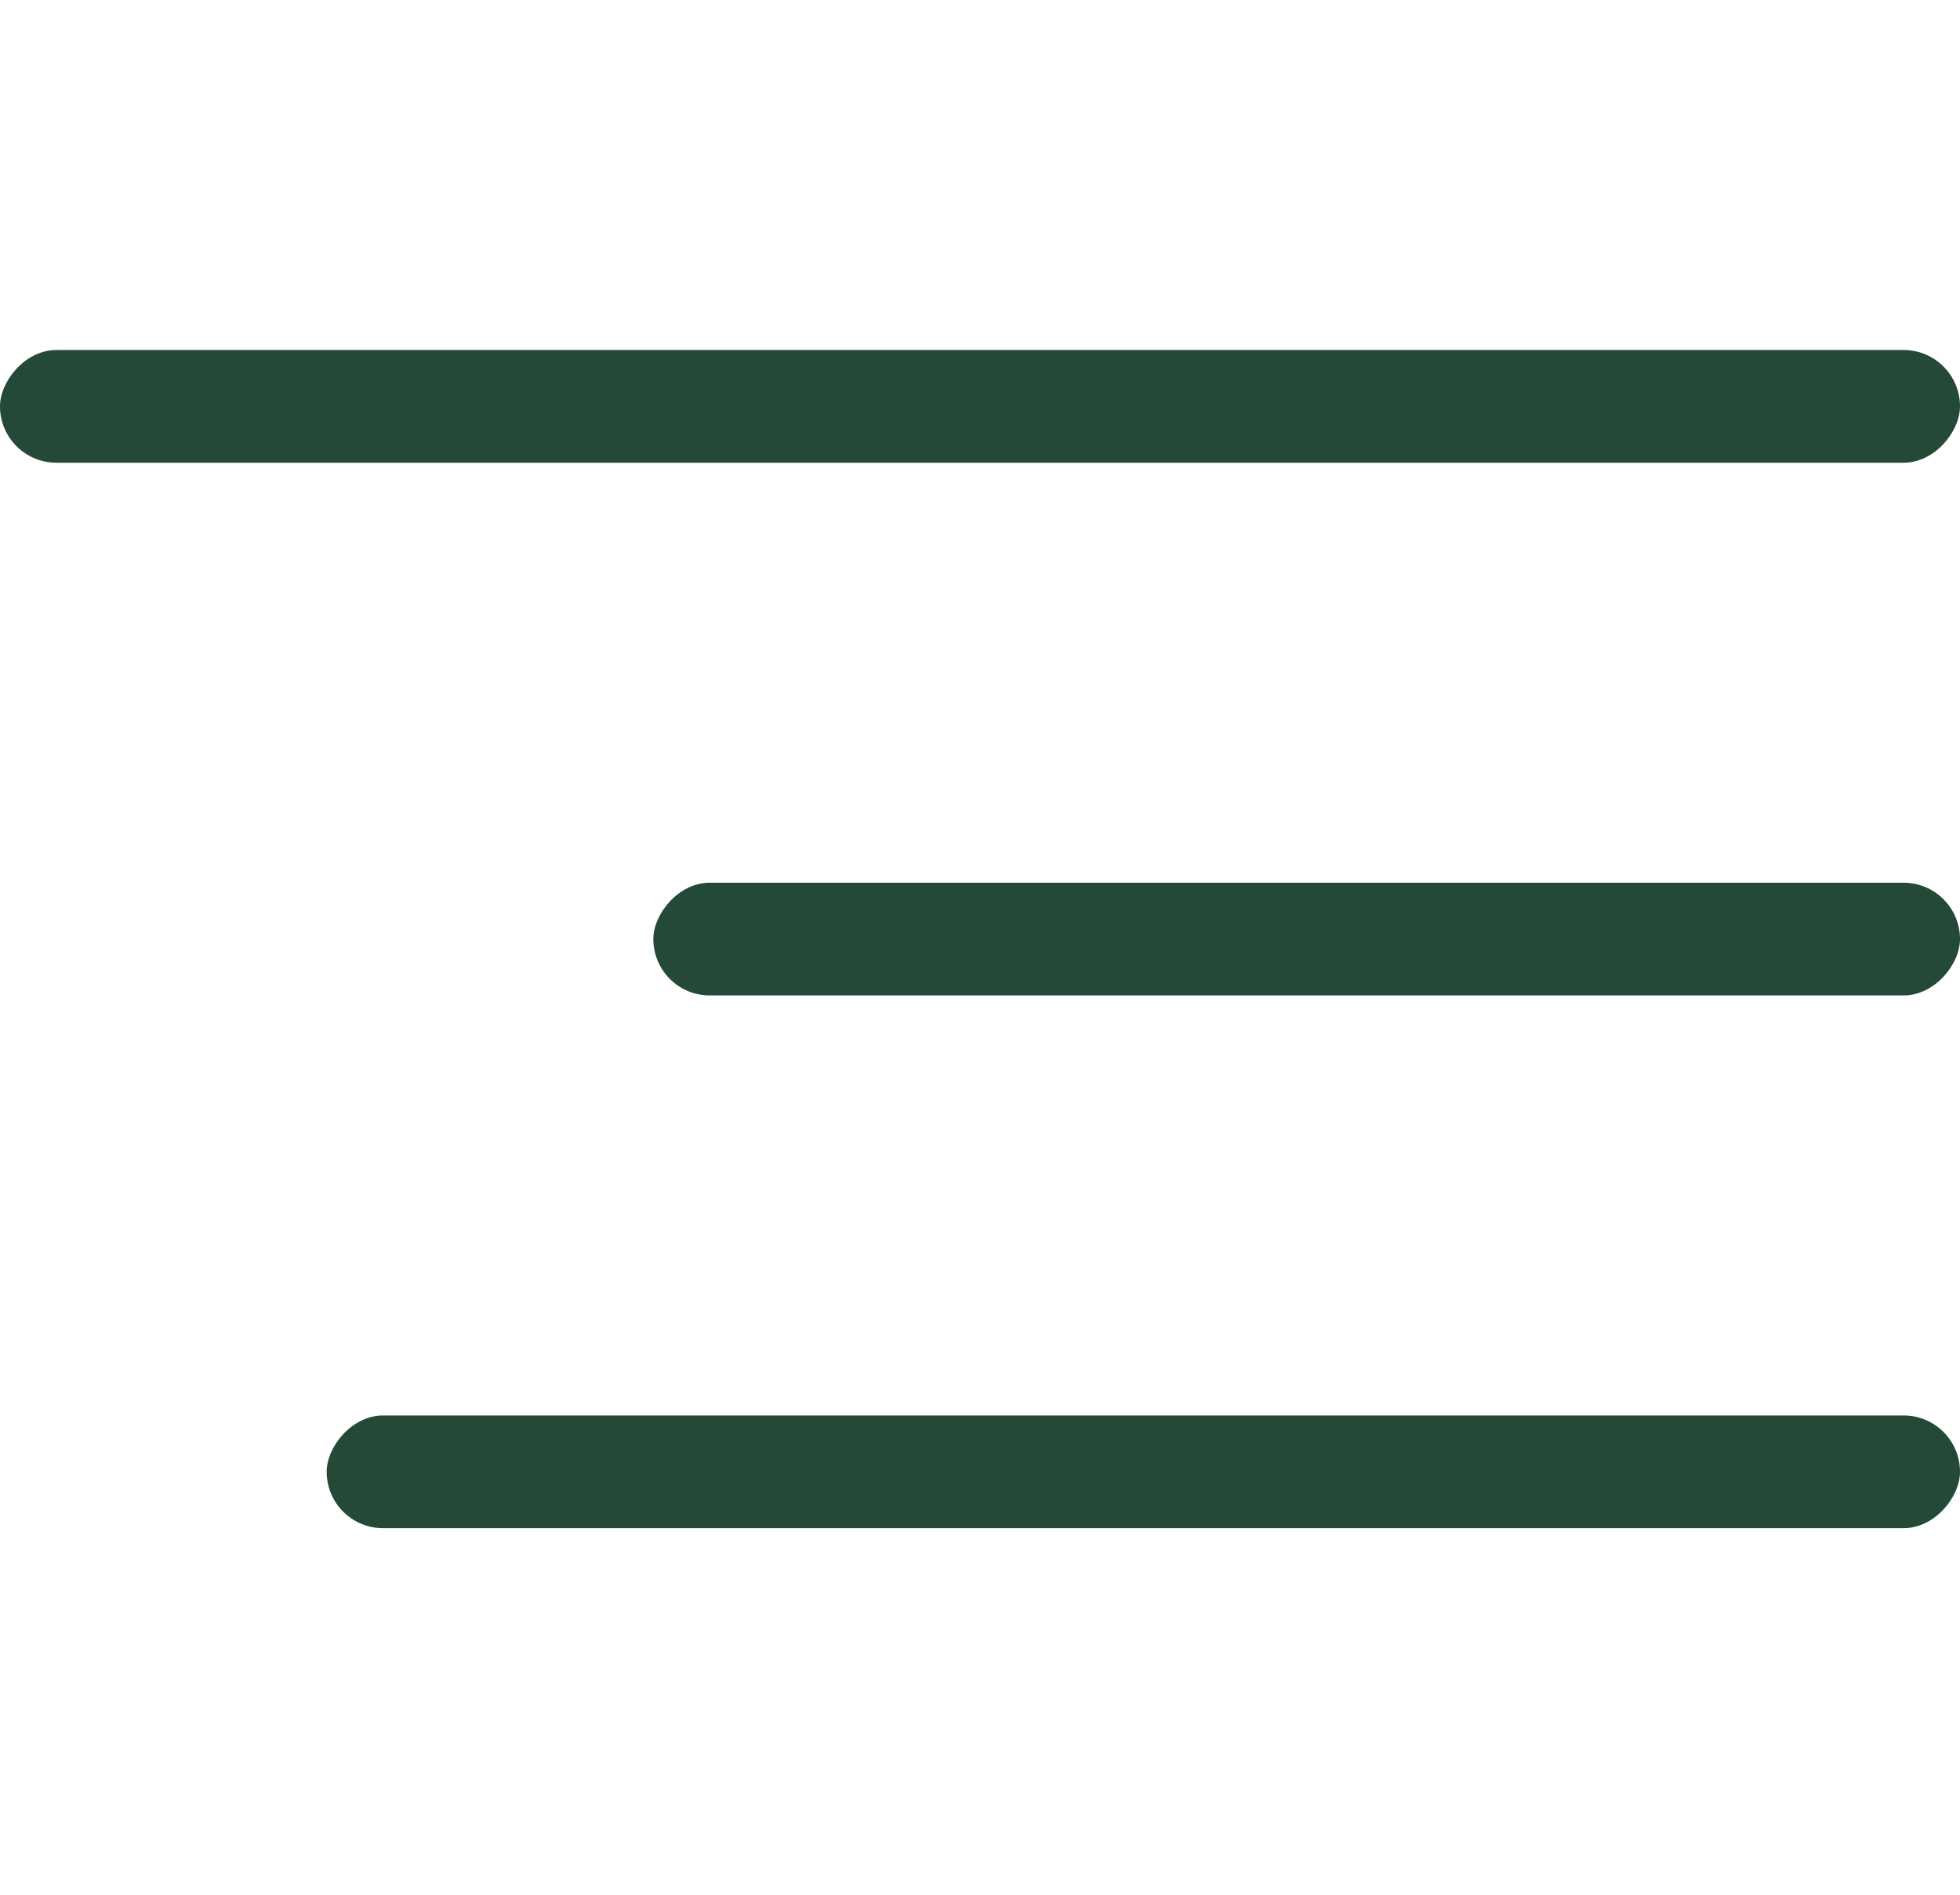
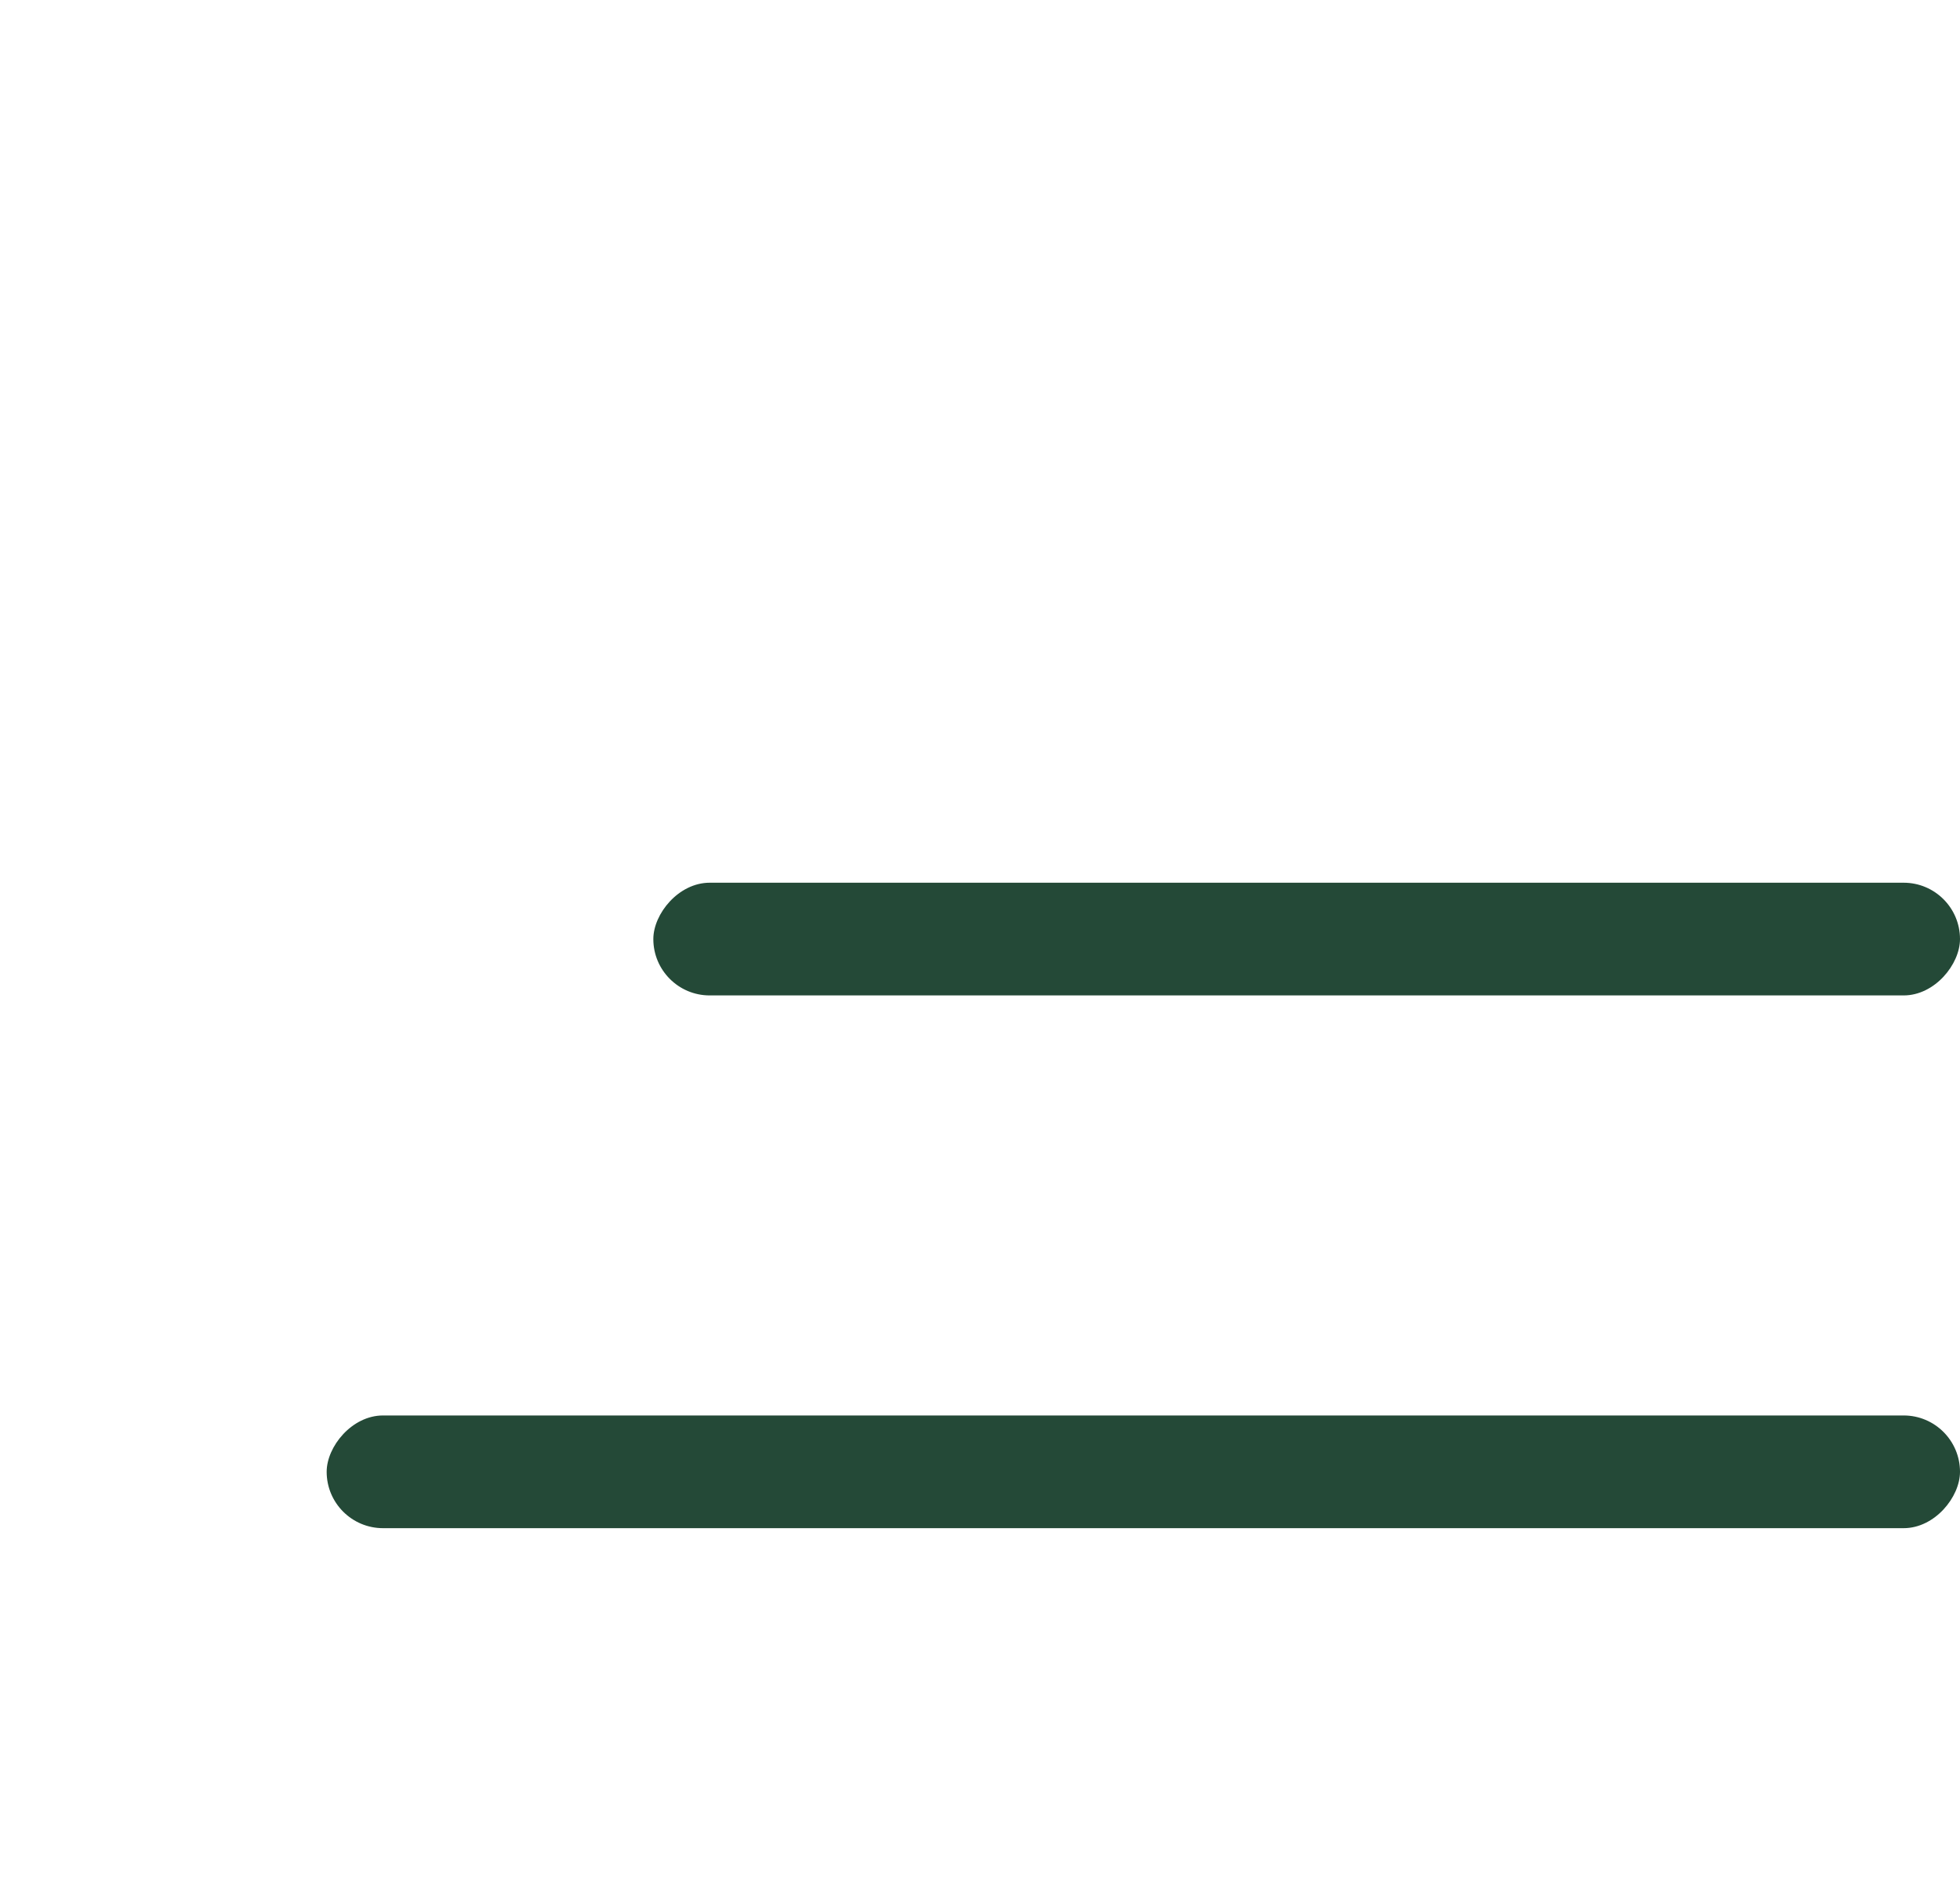
<svg xmlns="http://www.w3.org/2000/svg" width="60" height="58" viewBox="0 0 60 58" fill="none">
-   <rect width="60" height="3.45" rx="1.725" transform="matrix(-1 0 0 1 60 10.714)" fill="#244937" />
  <rect width="40" height="3.45" rx="1.725" transform="matrix(-1 0 0 1 60 27.021)" fill="#244937" />
  <rect width="50" height="3.45" rx="1.725" transform="matrix(-1 0 0 1 60 43.329)" fill="#244937" />
</svg>